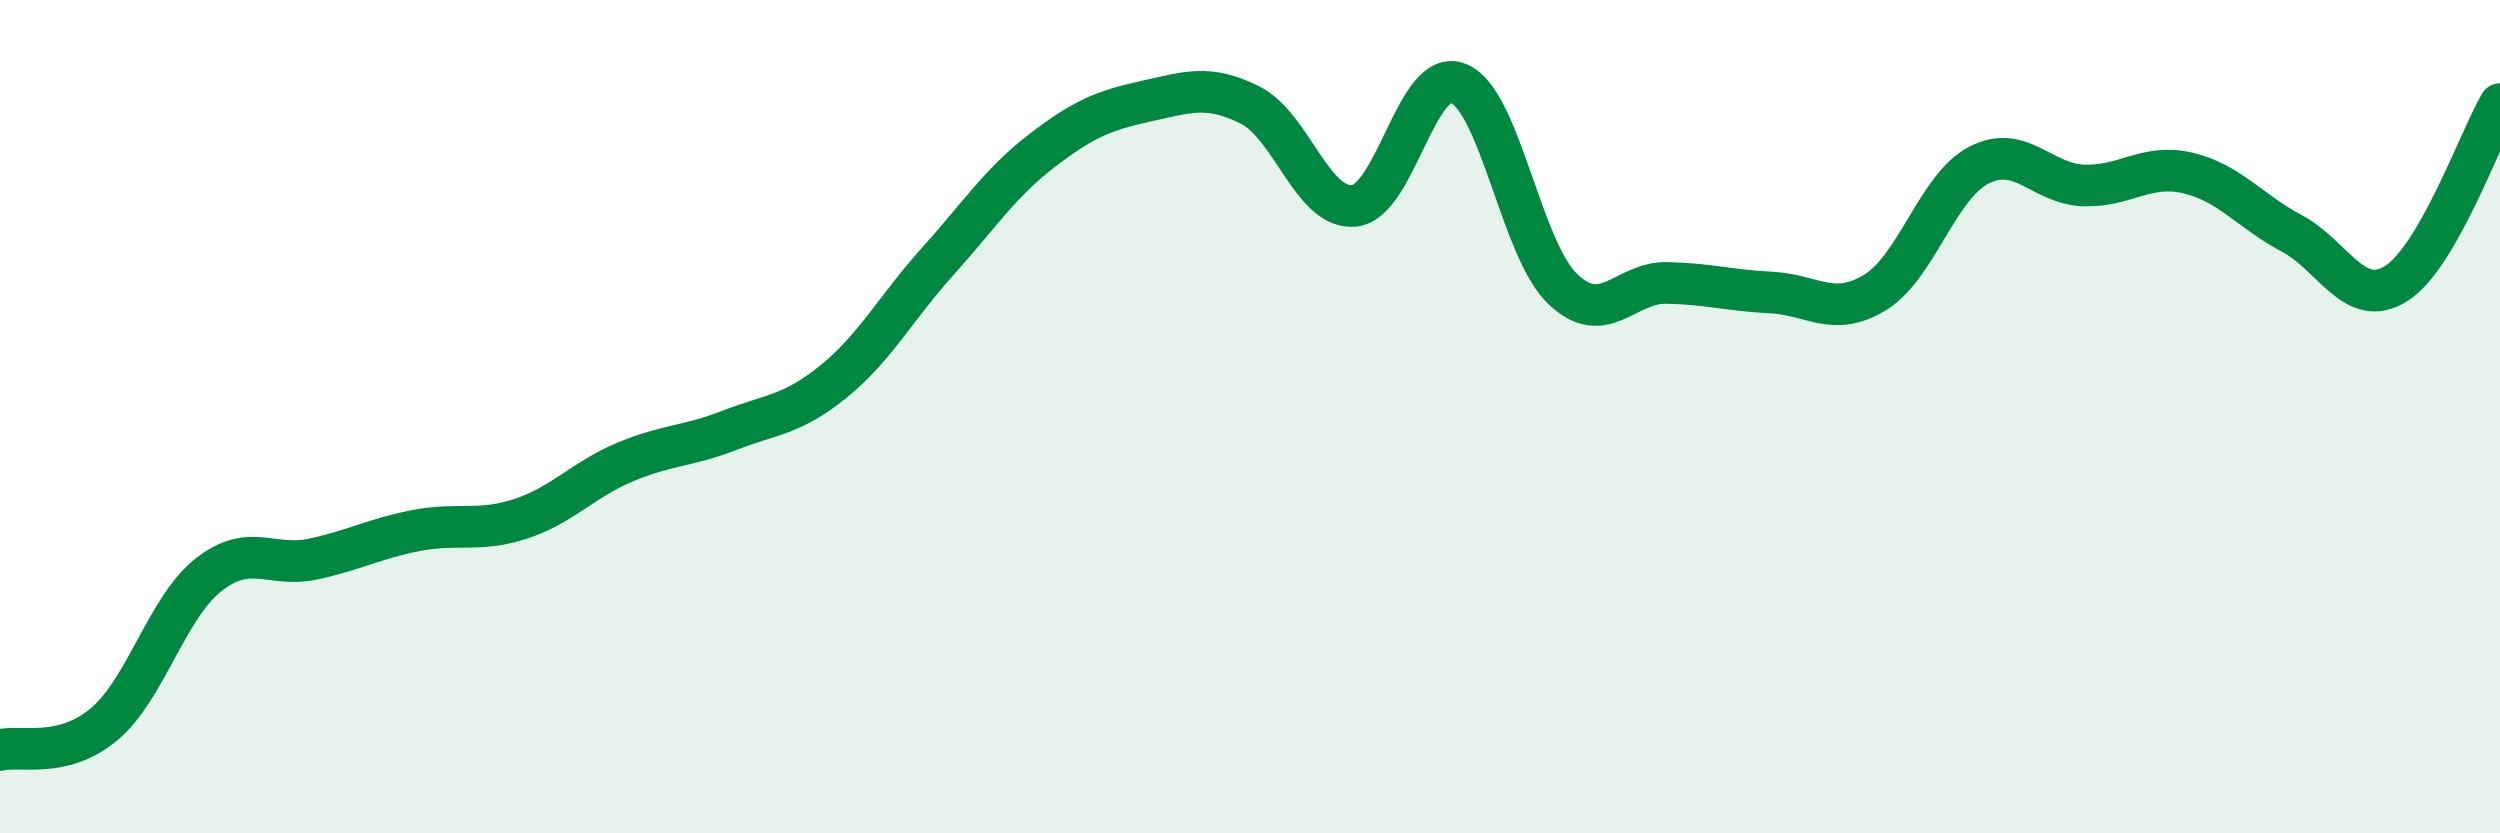
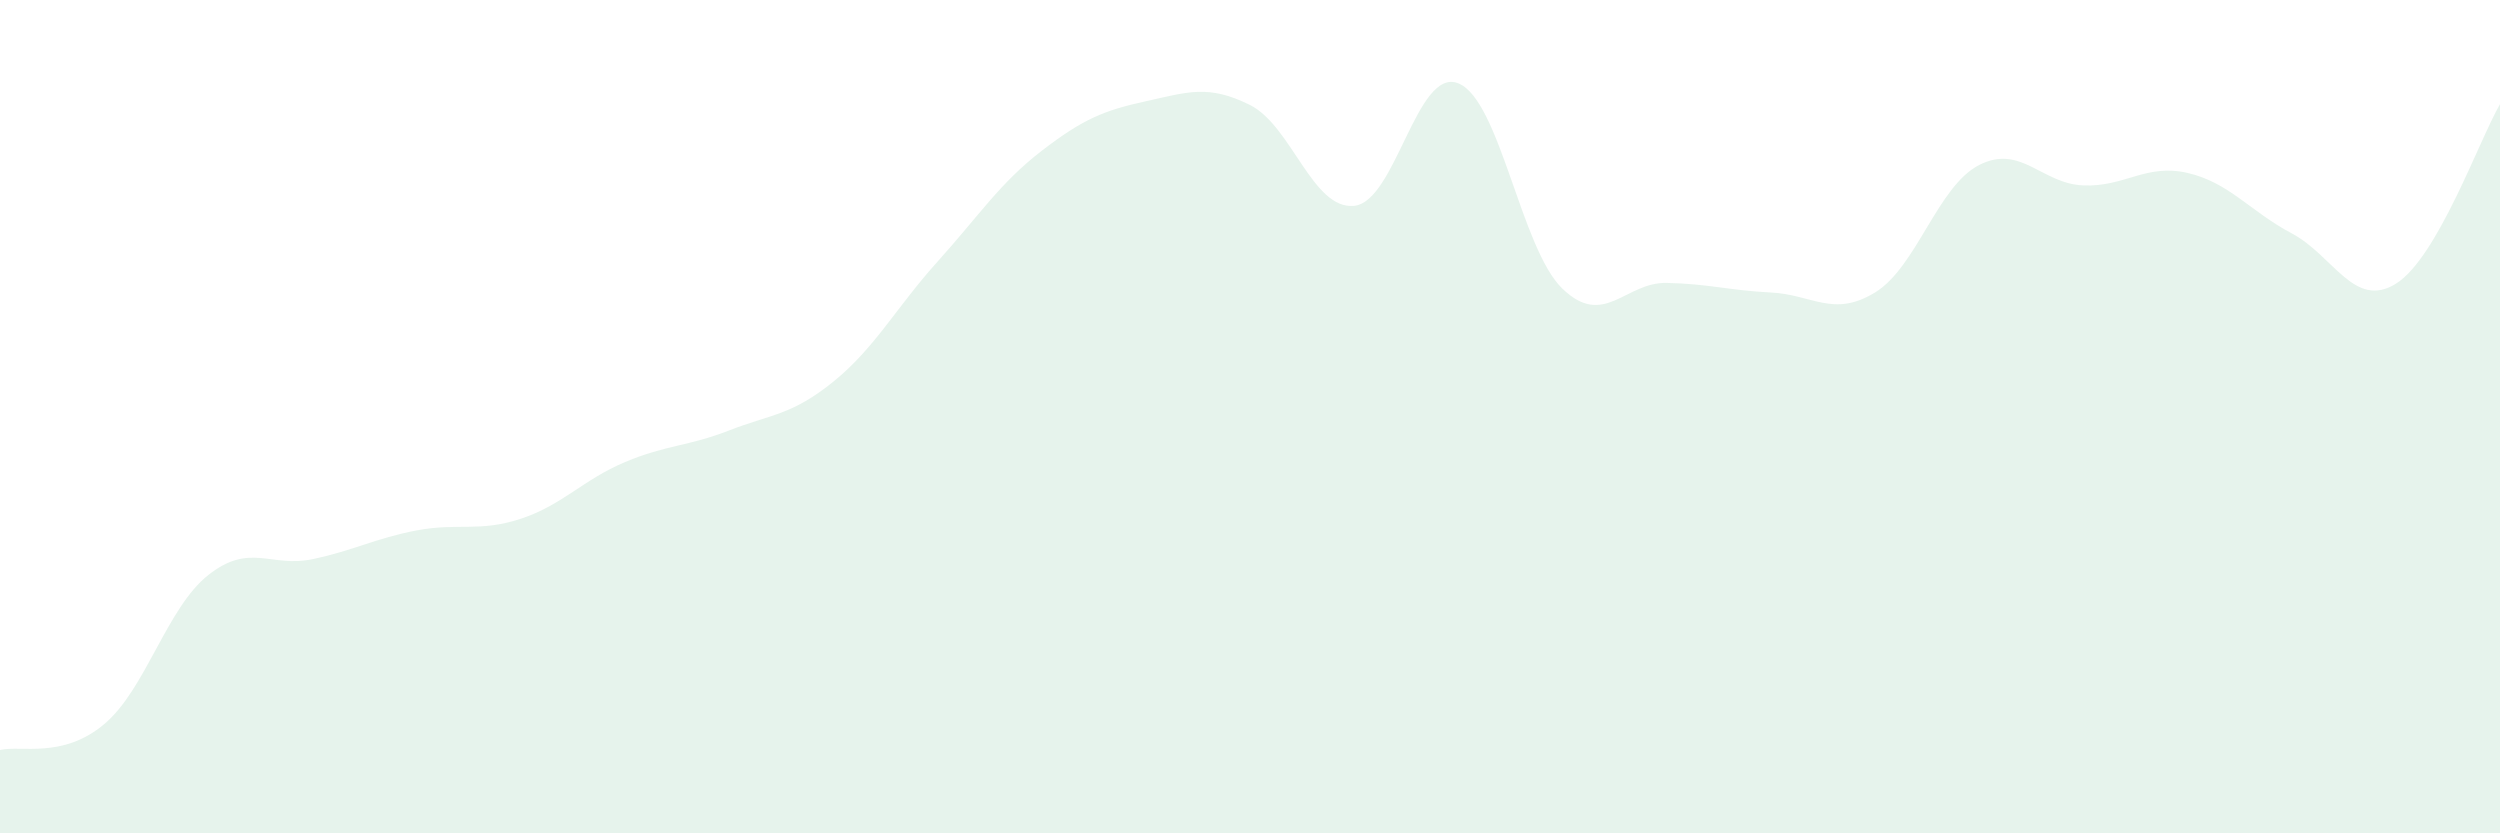
<svg xmlns="http://www.w3.org/2000/svg" width="60" height="20" viewBox="0 0 60 20">
  <path d="M 0,18 C 0.5,17.88 1.5,18.22 2.5,17.38 C 3.5,16.54 4,14.59 5,13.8 C 6,13.01 6.5,13.63 7.5,13.42 C 8.5,13.21 9,12.92 10,12.73 C 11,12.54 11.5,12.78 12.5,12.45 C 13.5,12.12 14,11.51 15,11.09 C 16,10.67 16.5,10.72 17.5,10.33 C 18.5,9.94 19,9.97 20,9.16 C 21,8.35 21.5,7.39 22.5,6.28 C 23.5,5.17 24,4.39 25,3.62 C 26,2.85 26.5,2.65 27.5,2.43 C 28.5,2.21 29,2.02 30,2.52 C 31,3.02 31.5,5.04 32.5,4.94 C 33.5,4.84 34,1.6 35,2 C 36,2.4 36.5,5.97 37.5,6.93 C 38.5,7.89 39,6.77 40,6.79 C 41,6.81 41.5,6.97 42.5,7.02 C 43.5,7.07 44,7.63 45,7.02 C 46,6.41 46.5,4.47 47.5,3.96 C 48.5,3.45 49,4.41 50,4.45 C 51,4.49 51.5,3.92 52.5,4.15 C 53.5,4.38 54,5.07 55,5.6 C 56,6.13 56.5,7.43 57.5,6.81 C 58.5,6.19 59.5,3.36 60,2.5L60 20L0 20Z" fill="#008740" opacity="0.1" stroke-linecap="round" stroke-linejoin="round" />
-   <path d="M 0,18 C 0.5,17.88 1.5,18.22 2.5,17.38 C 3.5,16.54 4,14.59 5,13.8 C 6,13.01 6.5,13.63 7.5,13.42 C 8.5,13.21 9,12.92 10,12.73 C 11,12.54 11.5,12.78 12.5,12.45 C 13.5,12.12 14,11.51 15,11.09 C 16,10.67 16.5,10.72 17.5,10.33 C 18.5,9.94 19,9.97 20,9.16 C 21,8.35 21.5,7.39 22.5,6.28 C 23.5,5.17 24,4.39 25,3.62 C 26,2.85 26.5,2.65 27.5,2.43 C 28.5,2.21 29,2.02 30,2.52 C 31,3.02 31.5,5.04 32.5,4.94 C 33.5,4.84 34,1.6 35,2 C 36,2.4 36.5,5.97 37.5,6.93 C 38.5,7.89 39,6.77 40,6.79 C 41,6.81 41.5,6.97 42.5,7.02 C 43.5,7.07 44,7.63 45,7.02 C 46,6.41 46.5,4.47 47.5,3.96 C 48.5,3.45 49,4.41 50,4.45 C 51,4.49 51.5,3.92 52.5,4.15 C 53.5,4.38 54,5.07 55,5.6 C 56,6.13 56.5,7.43 57.5,6.81 C 58.5,6.19 59.5,3.36 60,2.5" stroke="#008740" stroke-width="1" fill="none" stroke-linecap="round" stroke-linejoin="round" />
</svg>